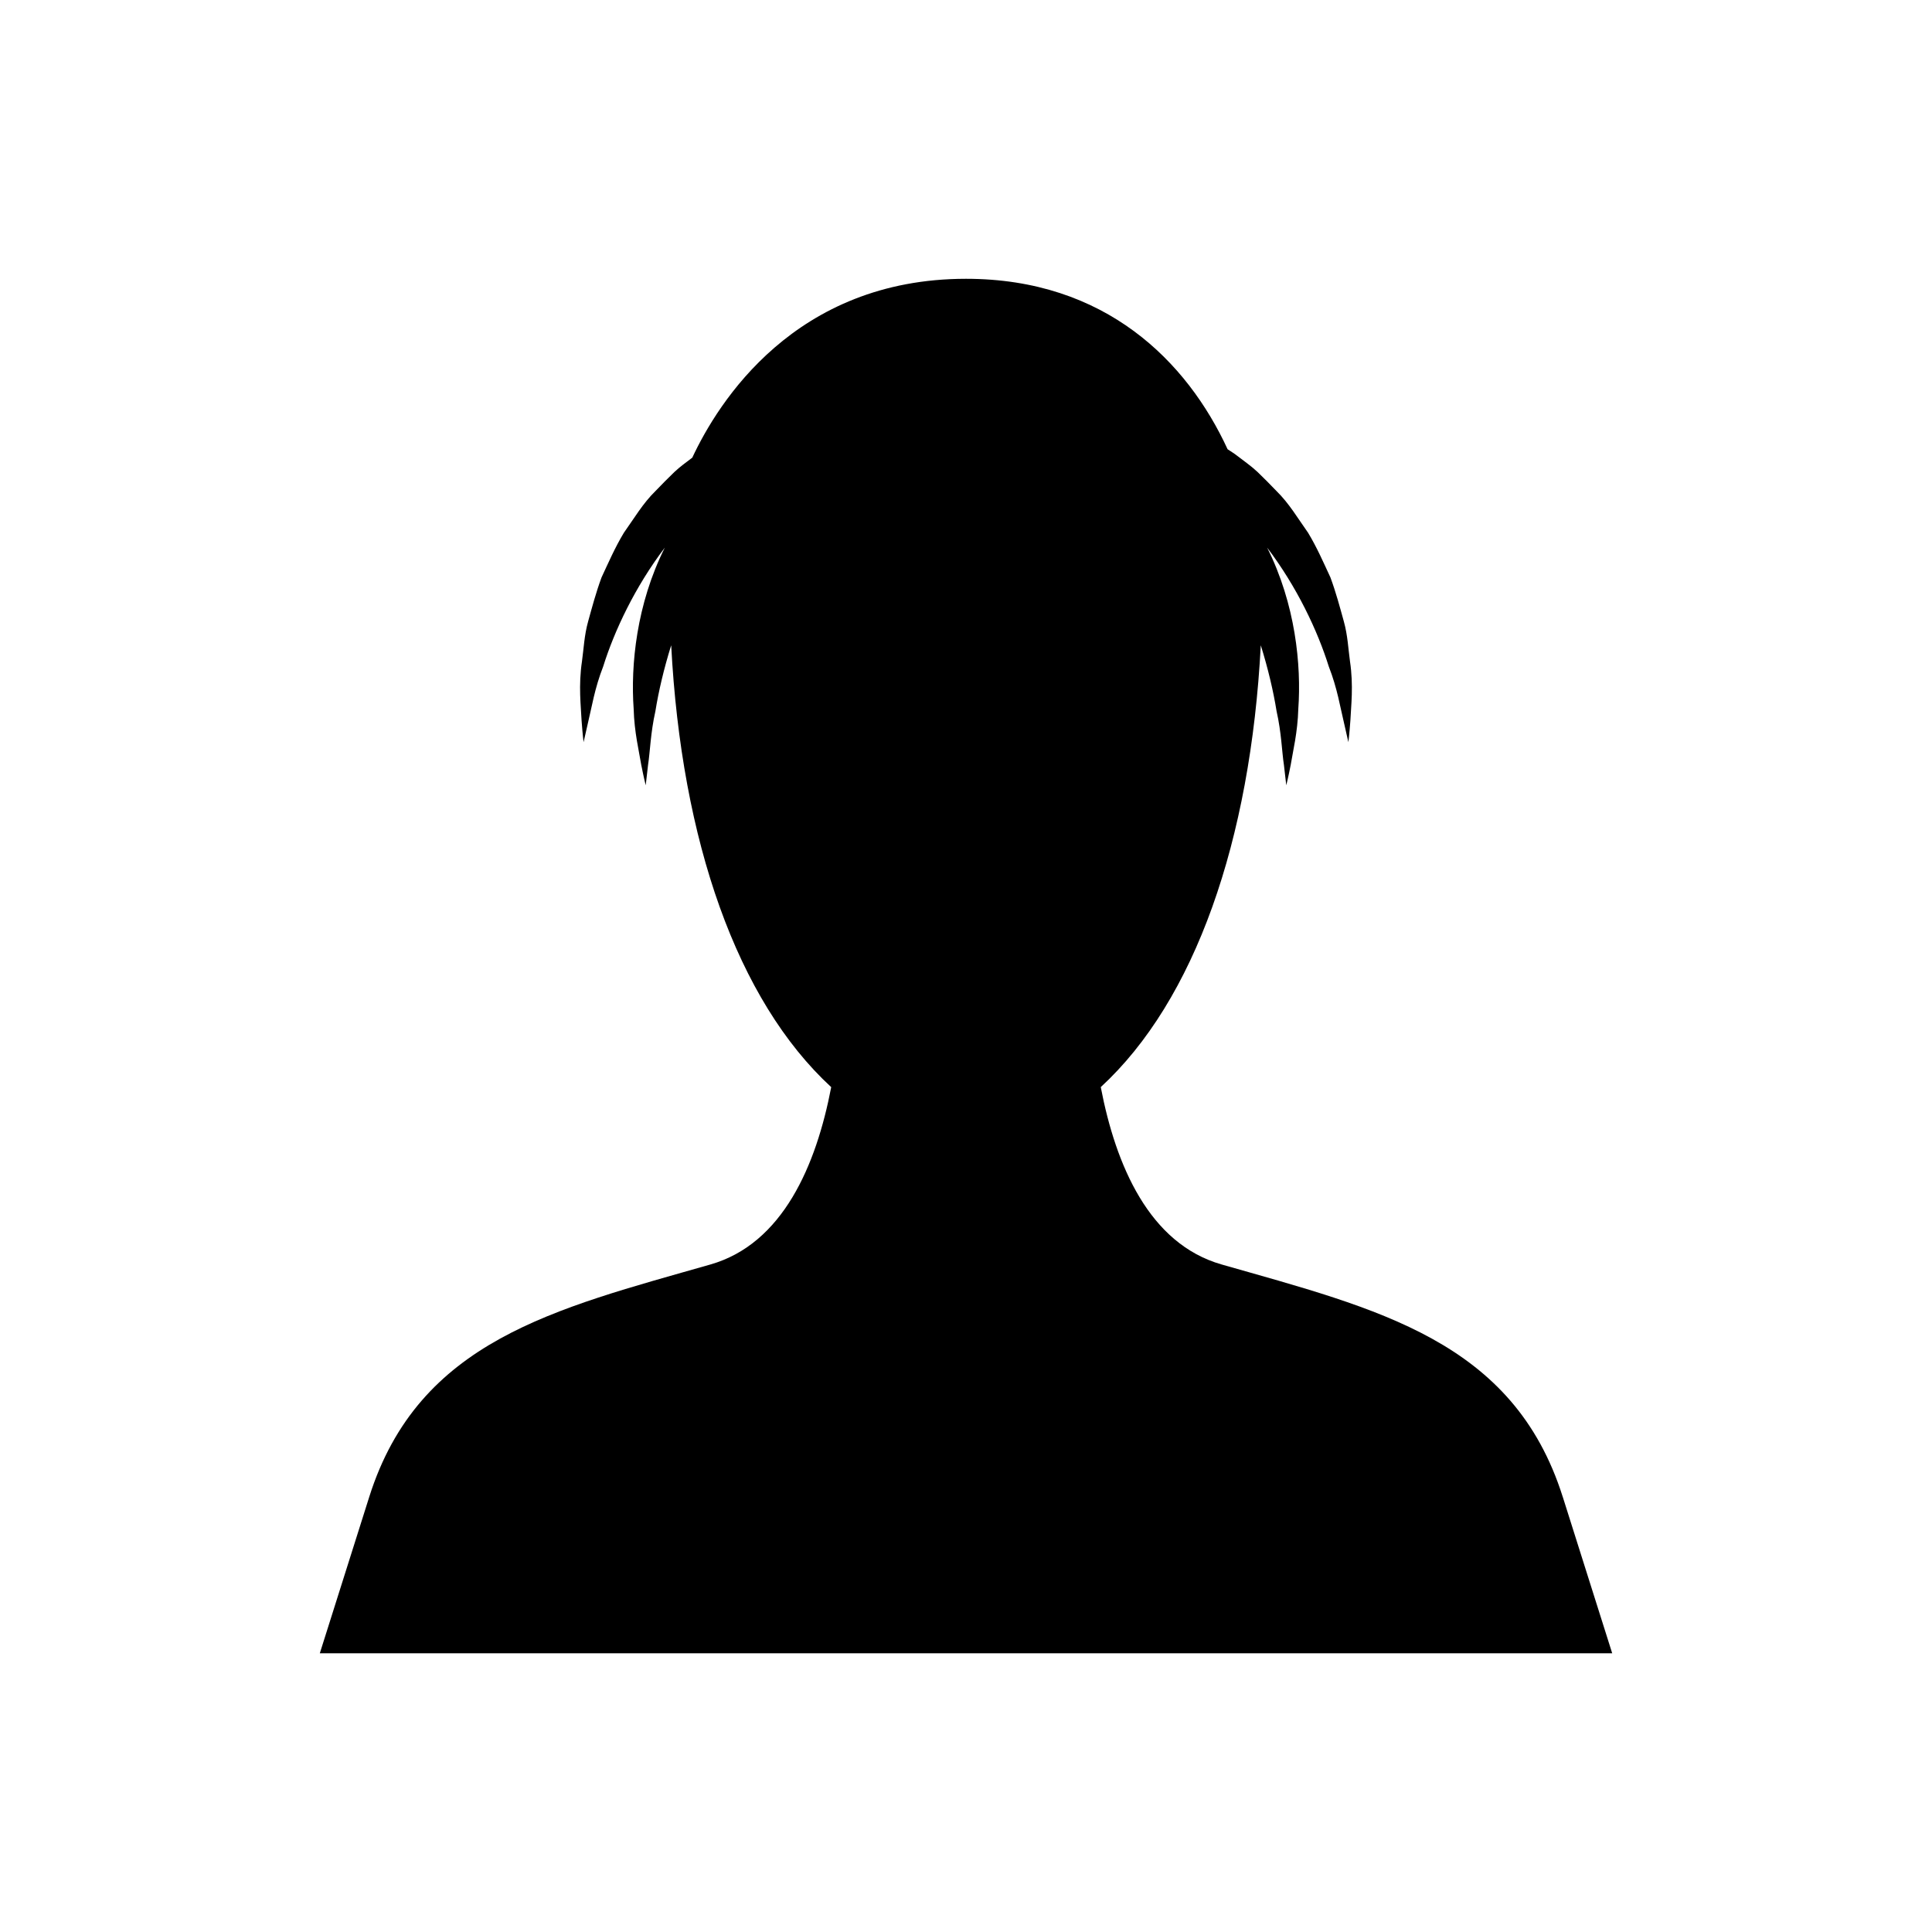
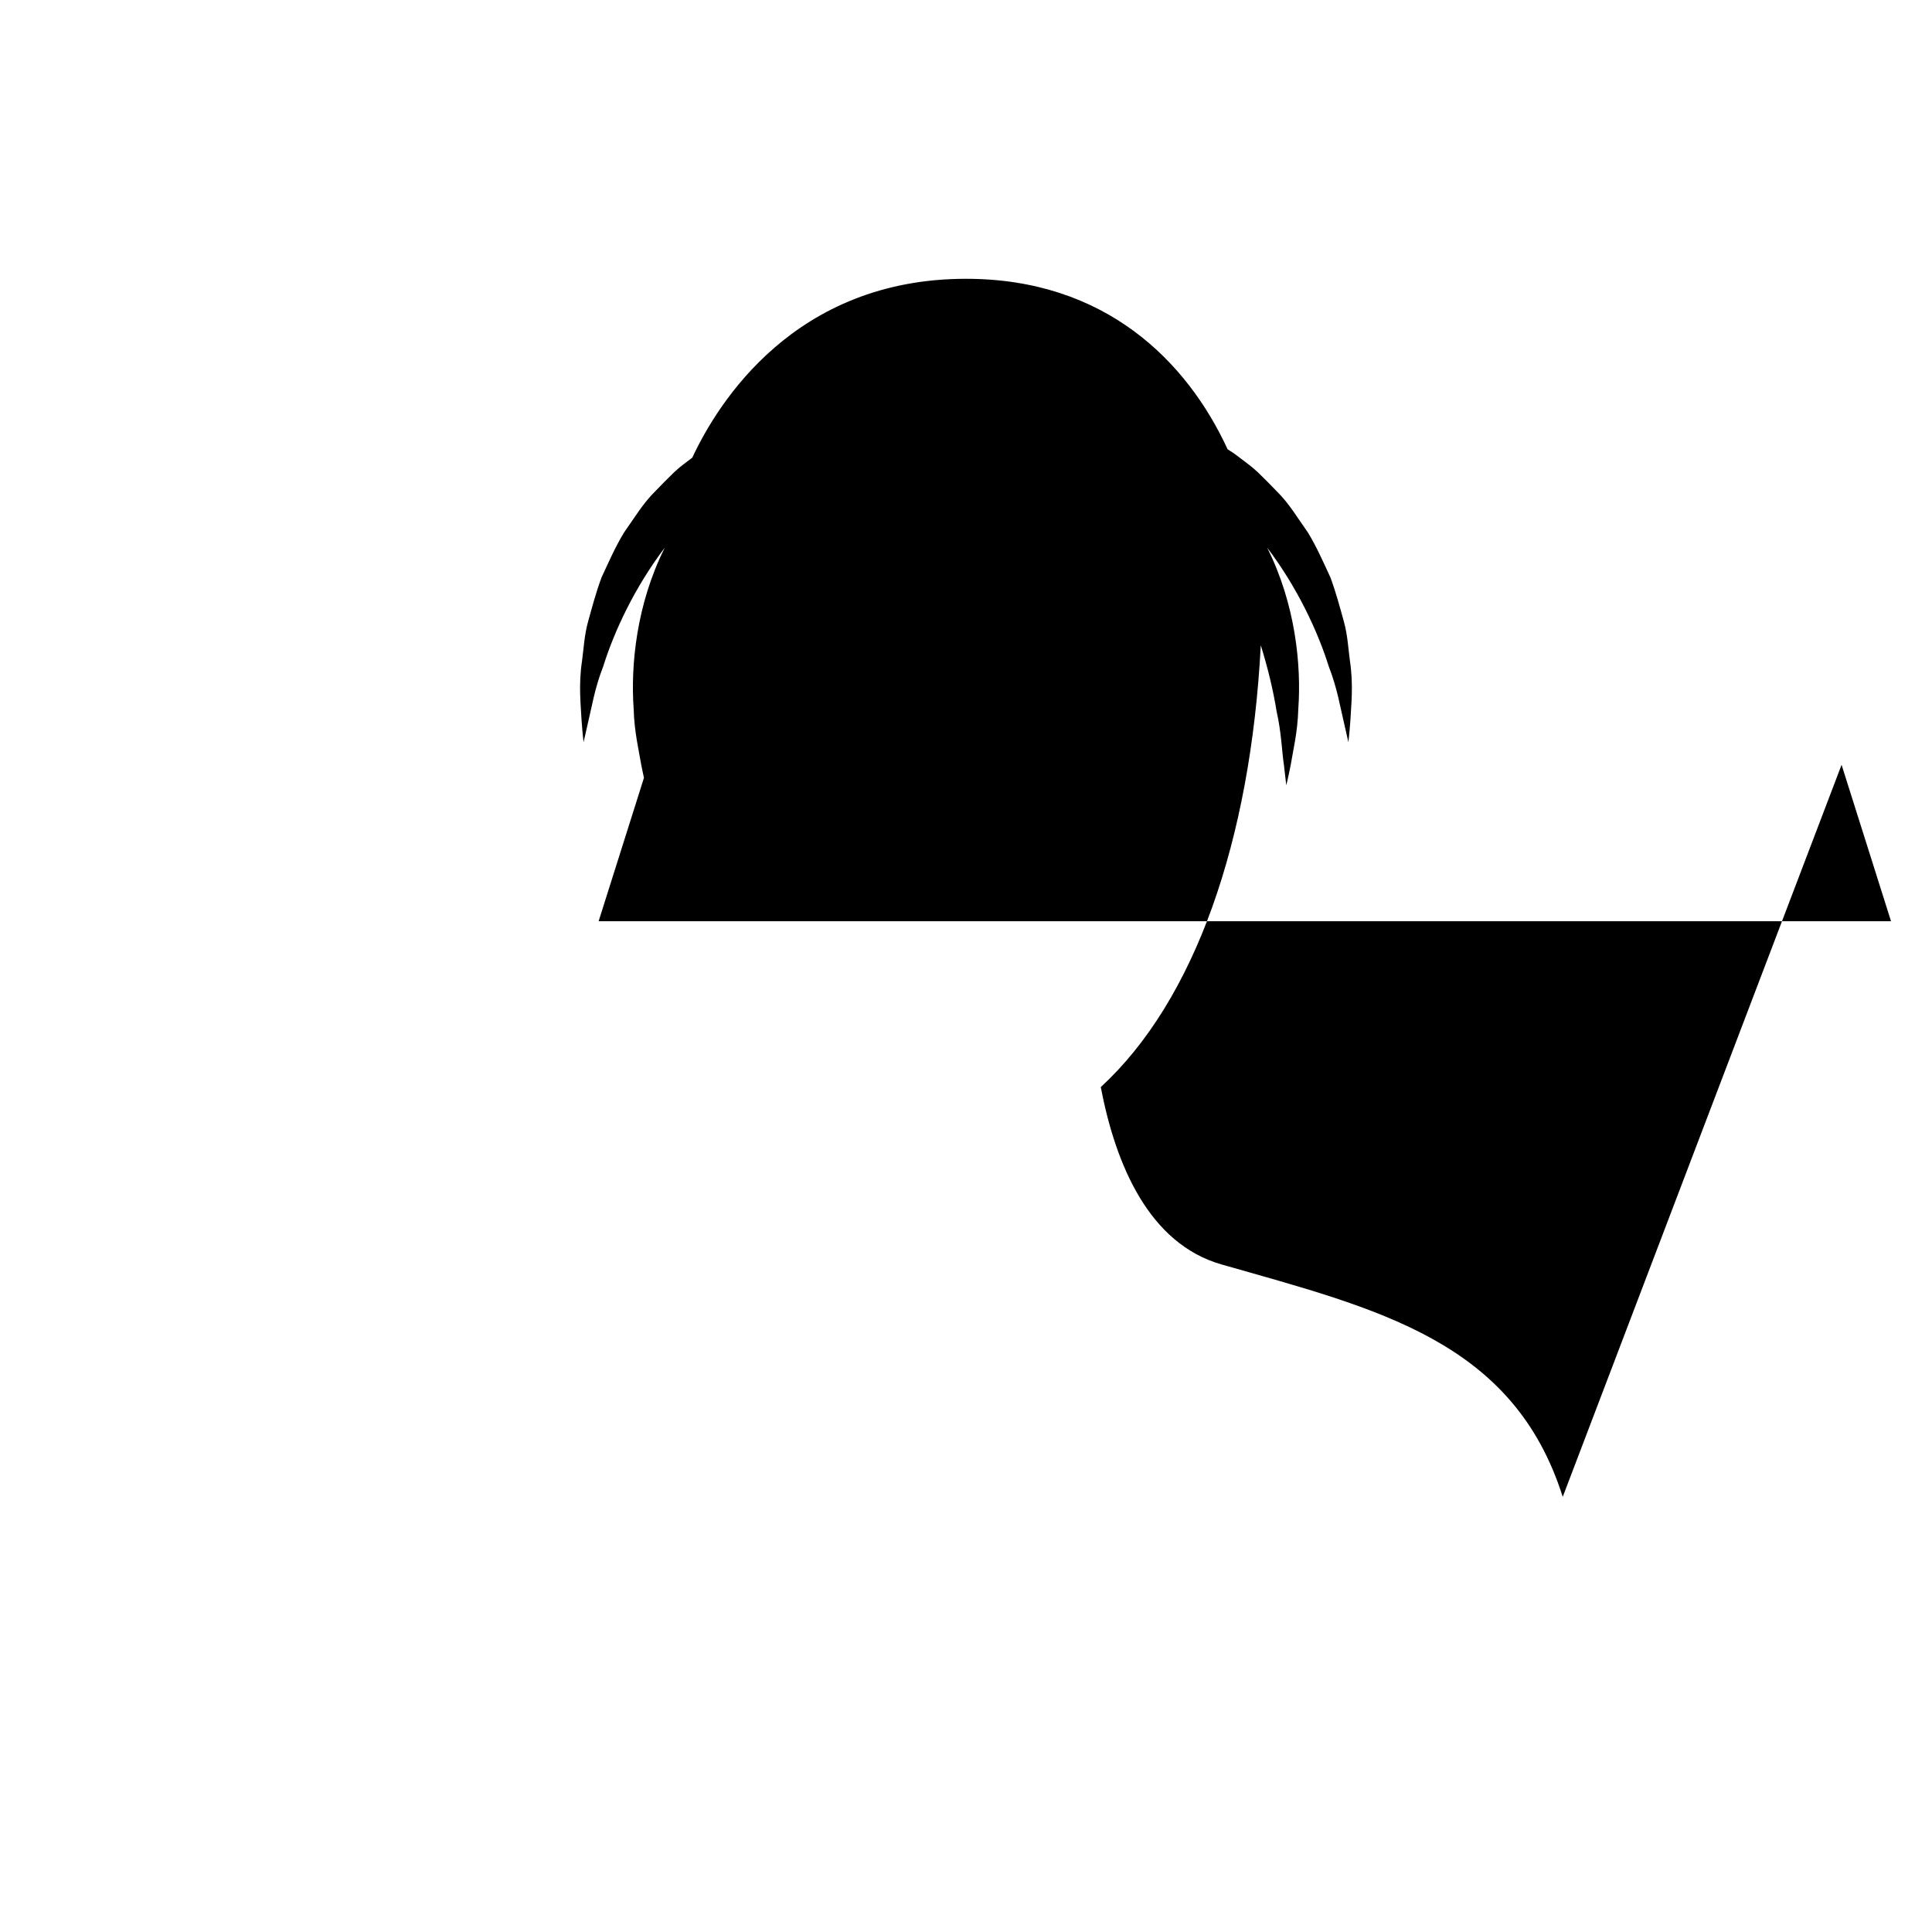
<svg xmlns="http://www.w3.org/2000/svg" fill="#000000" width="800px" height="800px" version="1.1" viewBox="144 144 512 512">
-   <path d="m558.14 540.68c-13.105-41.453-49.137-49.793-90.41-61.586-19.215-5.492-28.047-26.309-32.016-47 24.961-22.992 39.695-65.254 42.406-117.09 1.938 6.211 3.34 12.199 4.184 17.457 1.305 5.769 1.406 10.805 1.945 14.223 0.398 3.449 0.625 5.422 0.625 5.422s0.5-1.941 1.184-5.441c0.559-3.481 1.84-8.617 2.004-14.793 0.832-11.594-0.742-27.754-8.254-42.746 7.894 10.406 13.359 22 16.336 31.512 2.262 5.773 3.059 10.953 3.926 14.473 0.805 3.543 1.262 5.566 1.262 5.566s0.27-2.059 0.535-5.777c0.164-3.691 0.859-9.215-0.109-15.656-0.449-3.219-0.605-6.914-1.633-10.574-1.016-3.66-2.066-7.633-3.543-11.633-1.785-3.832-3.57-7.953-5.93-11.855-2.637-3.695-5.027-7.809-8.422-11.109-1.633-1.707-3.289-3.375-4.965-4.992-1.695-1.594-3.617-2.914-5.418-4.309-0.805-0.648-1.684-1.141-2.523-1.719-10.719-23.25-32.363-45.172-69.328-45.172-45.375 0-65.73 32.824-72.535 47.402-1.602 1.211-3.254 2.398-4.738 3.797-1.672 1.617-3.332 3.285-4.965 4.992-3.394 3.301-5.785 7.418-8.422 11.109-2.356 3.902-4.141 8.023-5.93 11.855-1.473 4.004-2.527 7.973-3.543 11.633-1.027 3.66-1.184 7.356-1.633 10.574-0.969 6.441-0.273 11.965-0.109 15.656 0.266 3.719 0.535 5.777 0.535 5.777s0.461-2.023 1.262-5.566c0.867-3.519 1.664-8.699 3.926-14.473 2.977-9.512 8.441-21.105 16.336-31.512-7.512 14.992-9.086 31.152-8.254 42.746 0.164 6.176 1.445 11.312 2.004 14.793 0.688 3.5 1.188 5.441 1.188 5.441s0.227-1.973 0.625-5.422c0.539-3.418 0.645-8.453 1.945-14.223 0.844-5.258 2.246-11.246 4.184-17.457 2.711 51.844 17.445 94.105 42.406 117.1-3.969 20.688-12.801 41.508-32.016 47-41.277 11.793-77.309 20.133-90.41 61.586l-13.102 41.453h342.5c-0.004-0.008-0.004-0.008-13.105-41.457z" />
+   <path d="m558.14 540.68c-13.105-41.453-49.137-49.793-90.41-61.586-19.215-5.492-28.047-26.309-32.016-47 24.961-22.992 39.695-65.254 42.406-117.09 1.938 6.211 3.34 12.199 4.184 17.457 1.305 5.769 1.406 10.805 1.945 14.223 0.398 3.449 0.625 5.422 0.625 5.422s0.5-1.941 1.184-5.441c0.559-3.481 1.84-8.617 2.004-14.793 0.832-11.594-0.742-27.754-8.254-42.746 7.894 10.406 13.359 22 16.336 31.512 2.262 5.773 3.059 10.953 3.926 14.473 0.805 3.543 1.262 5.566 1.262 5.566s0.27-2.059 0.535-5.777c0.164-3.691 0.859-9.215-0.109-15.656-0.449-3.219-0.605-6.914-1.633-10.574-1.016-3.66-2.066-7.633-3.543-11.633-1.785-3.832-3.57-7.953-5.93-11.855-2.637-3.695-5.027-7.809-8.422-11.109-1.633-1.707-3.289-3.375-4.965-4.992-1.695-1.594-3.617-2.914-5.418-4.309-0.805-0.648-1.684-1.141-2.523-1.719-10.719-23.25-32.363-45.172-69.328-45.172-45.375 0-65.73 32.824-72.535 47.402-1.602 1.211-3.254 2.398-4.738 3.797-1.672 1.617-3.332 3.285-4.965 4.992-3.394 3.301-5.785 7.418-8.422 11.109-2.356 3.902-4.141 8.023-5.93 11.855-1.473 4.004-2.527 7.973-3.543 11.633-1.027 3.66-1.184 7.356-1.633 10.574-0.969 6.441-0.273 11.965-0.109 15.656 0.266 3.719 0.535 5.777 0.535 5.777s0.461-2.023 1.262-5.566c0.867-3.519 1.664-8.699 3.926-14.473 2.977-9.512 8.441-21.105 16.336-31.512-7.512 14.992-9.086 31.152-8.254 42.746 0.164 6.176 1.445 11.312 2.004 14.793 0.688 3.5 1.188 5.441 1.188 5.441s0.227-1.973 0.625-5.422l-13.102 41.453h342.5c-0.004-0.008-0.004-0.008-13.105-41.457z" />
</svg>